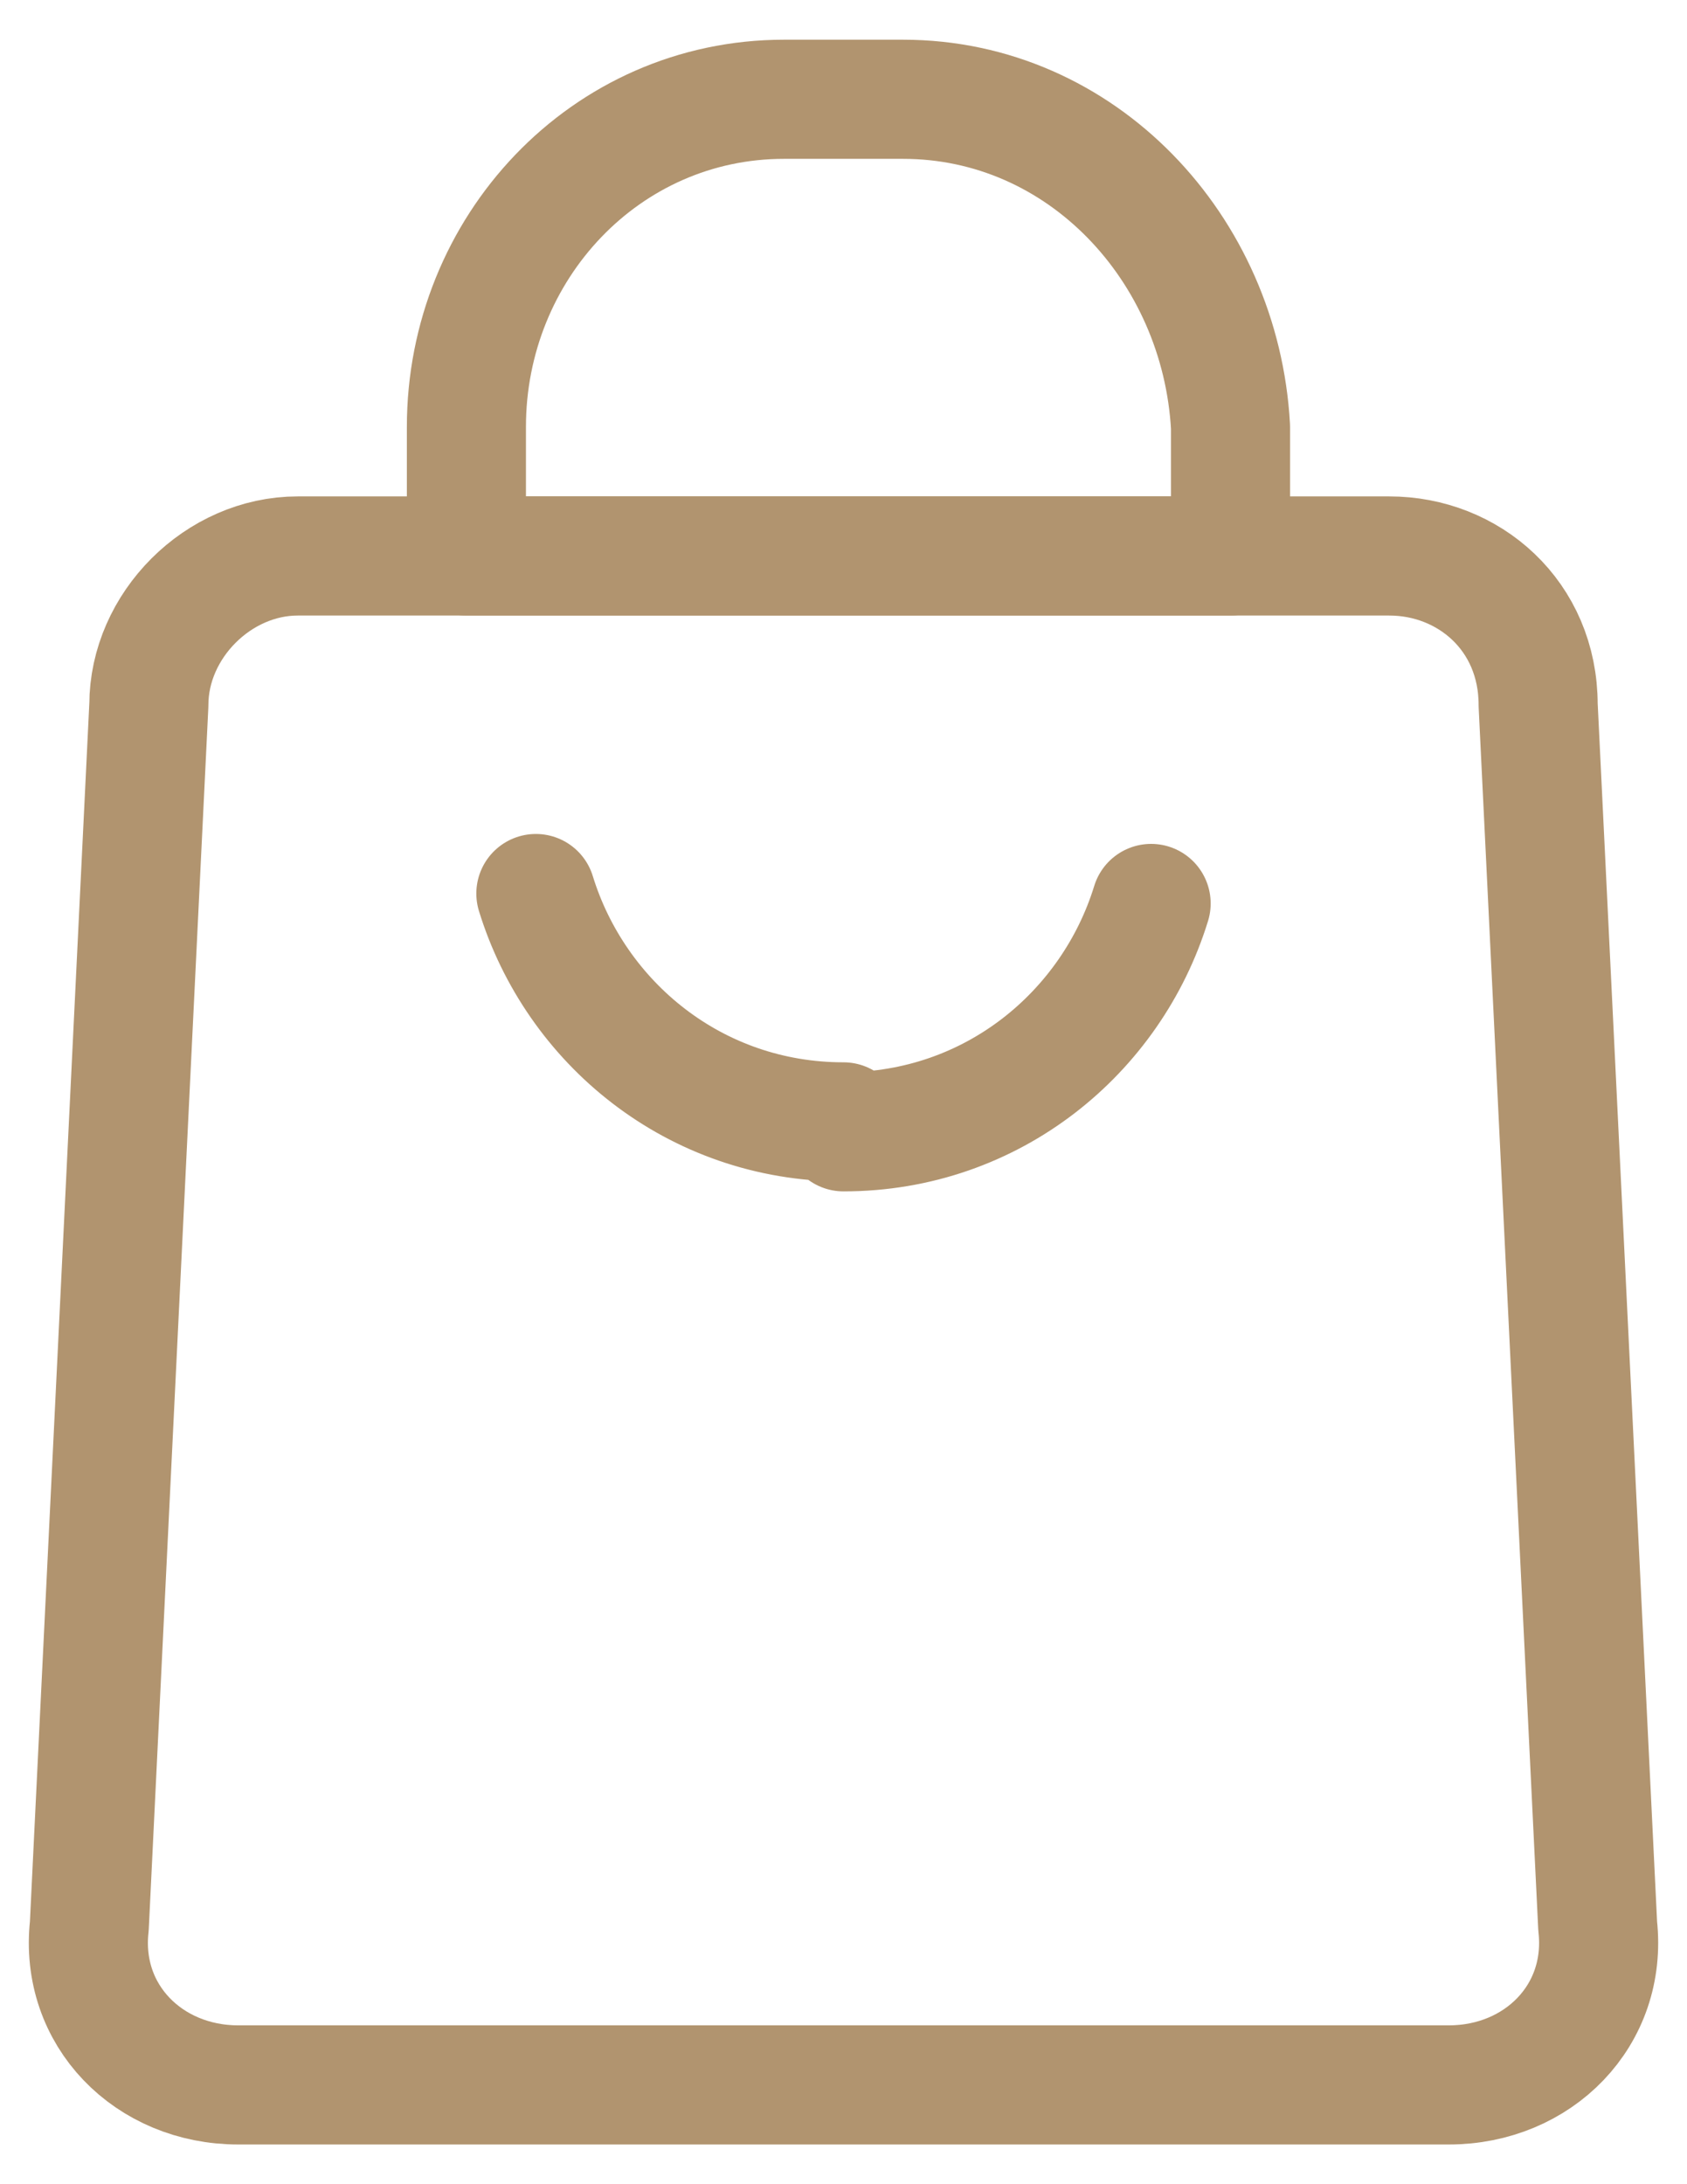
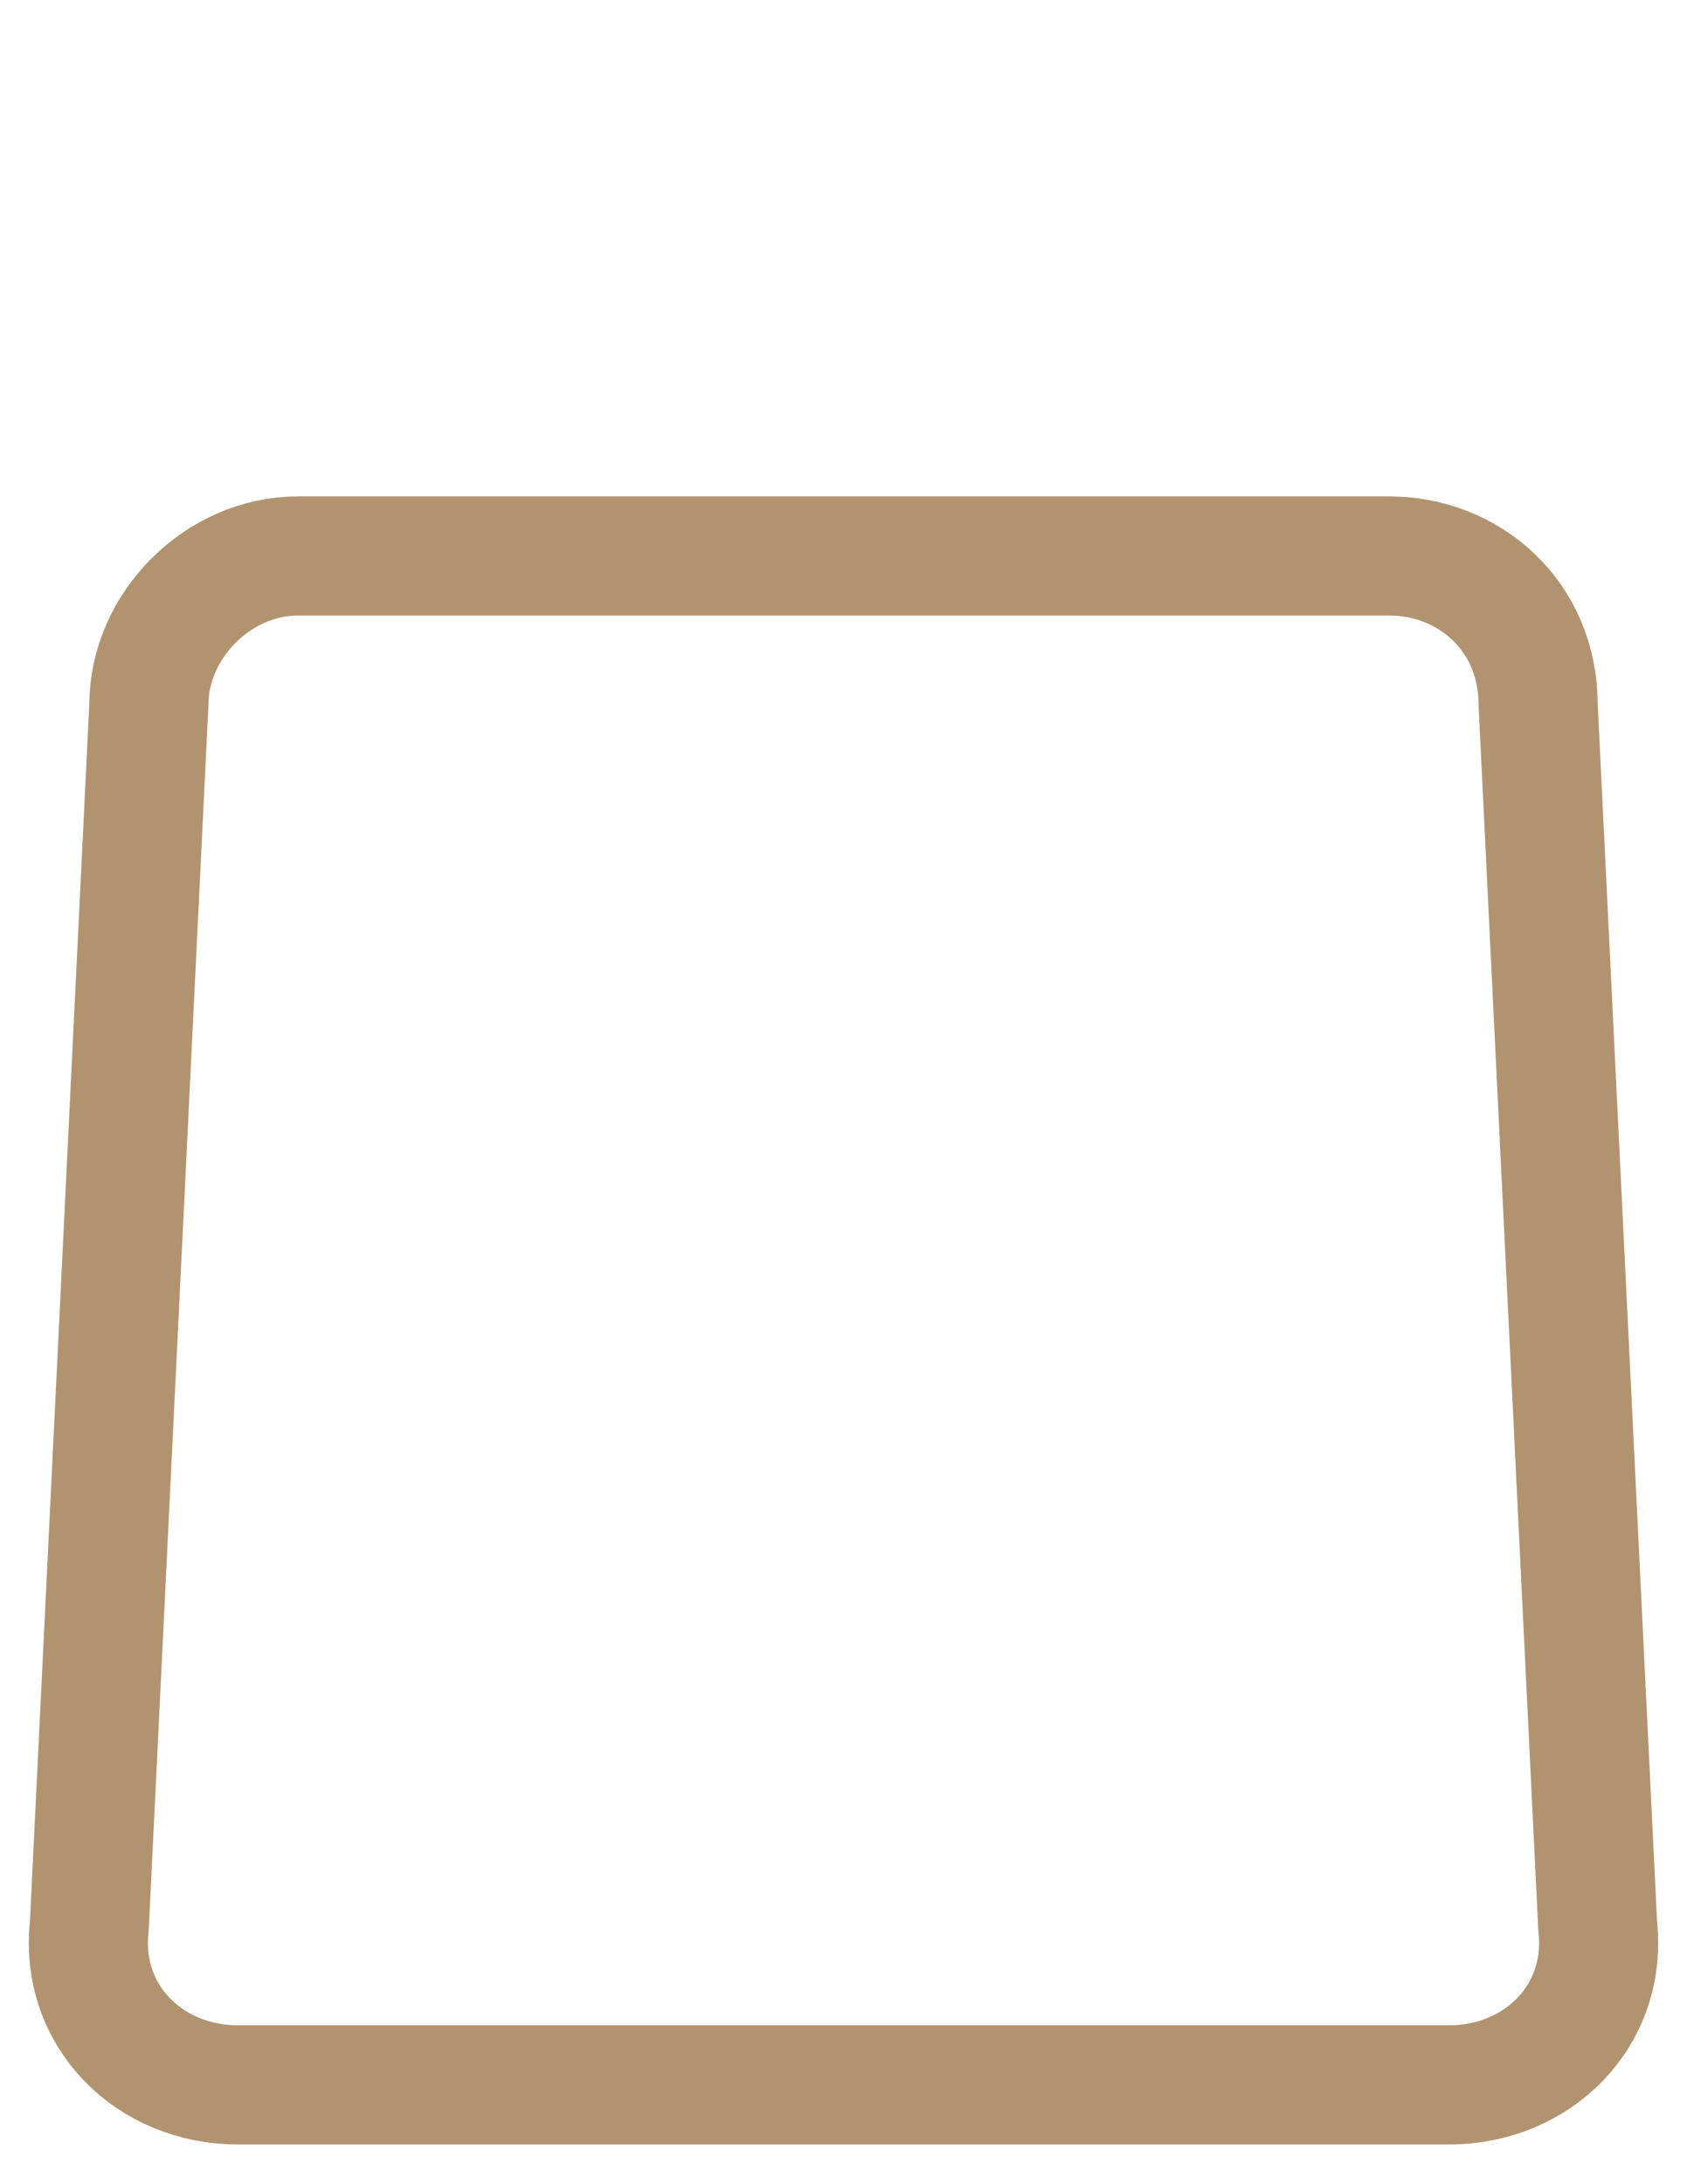
<svg xmlns="http://www.w3.org/2000/svg" version="1.1" id="Layer_1" x="0px" y="0px" viewBox="0 0 17 22" style="enable-background:new 0 0 17 22;" xml:space="preserve">
  <style type="text/css">
	.st0{fill:none;stroke:#B1946F;stroke-width:1.2;stroke-linecap:round;stroke-linejoin:round;stroke-miterlimit:10;}
</style>
  <g>
    <path class="st0" d="M14.6,21H2.4c-0.9,0-1.6-0.7-1.5-1.6L1.5,7.1c0-0.8,0.7-1.5,1.5-1.5H14c0.8,0,1.5,0.6,1.5,1.5l0.6,12.3   C16.2,20.3,15.5,21,14.6,21z" />
-     <path class="st0" d="M9.1,1H7.9C6.1,1,4.7,2.5,4.7,4.3v1.3h7.7V4.3C12.3,2.5,10.9,1,9.1,1z" />
-     <path class="st0" d="M5.4,9c0.4,1.3,1.6,2.3,3.1,2.3 M8.5,11.4c1.5,0,2.7-1,3.1-2.3" />
  </g>
</svg>